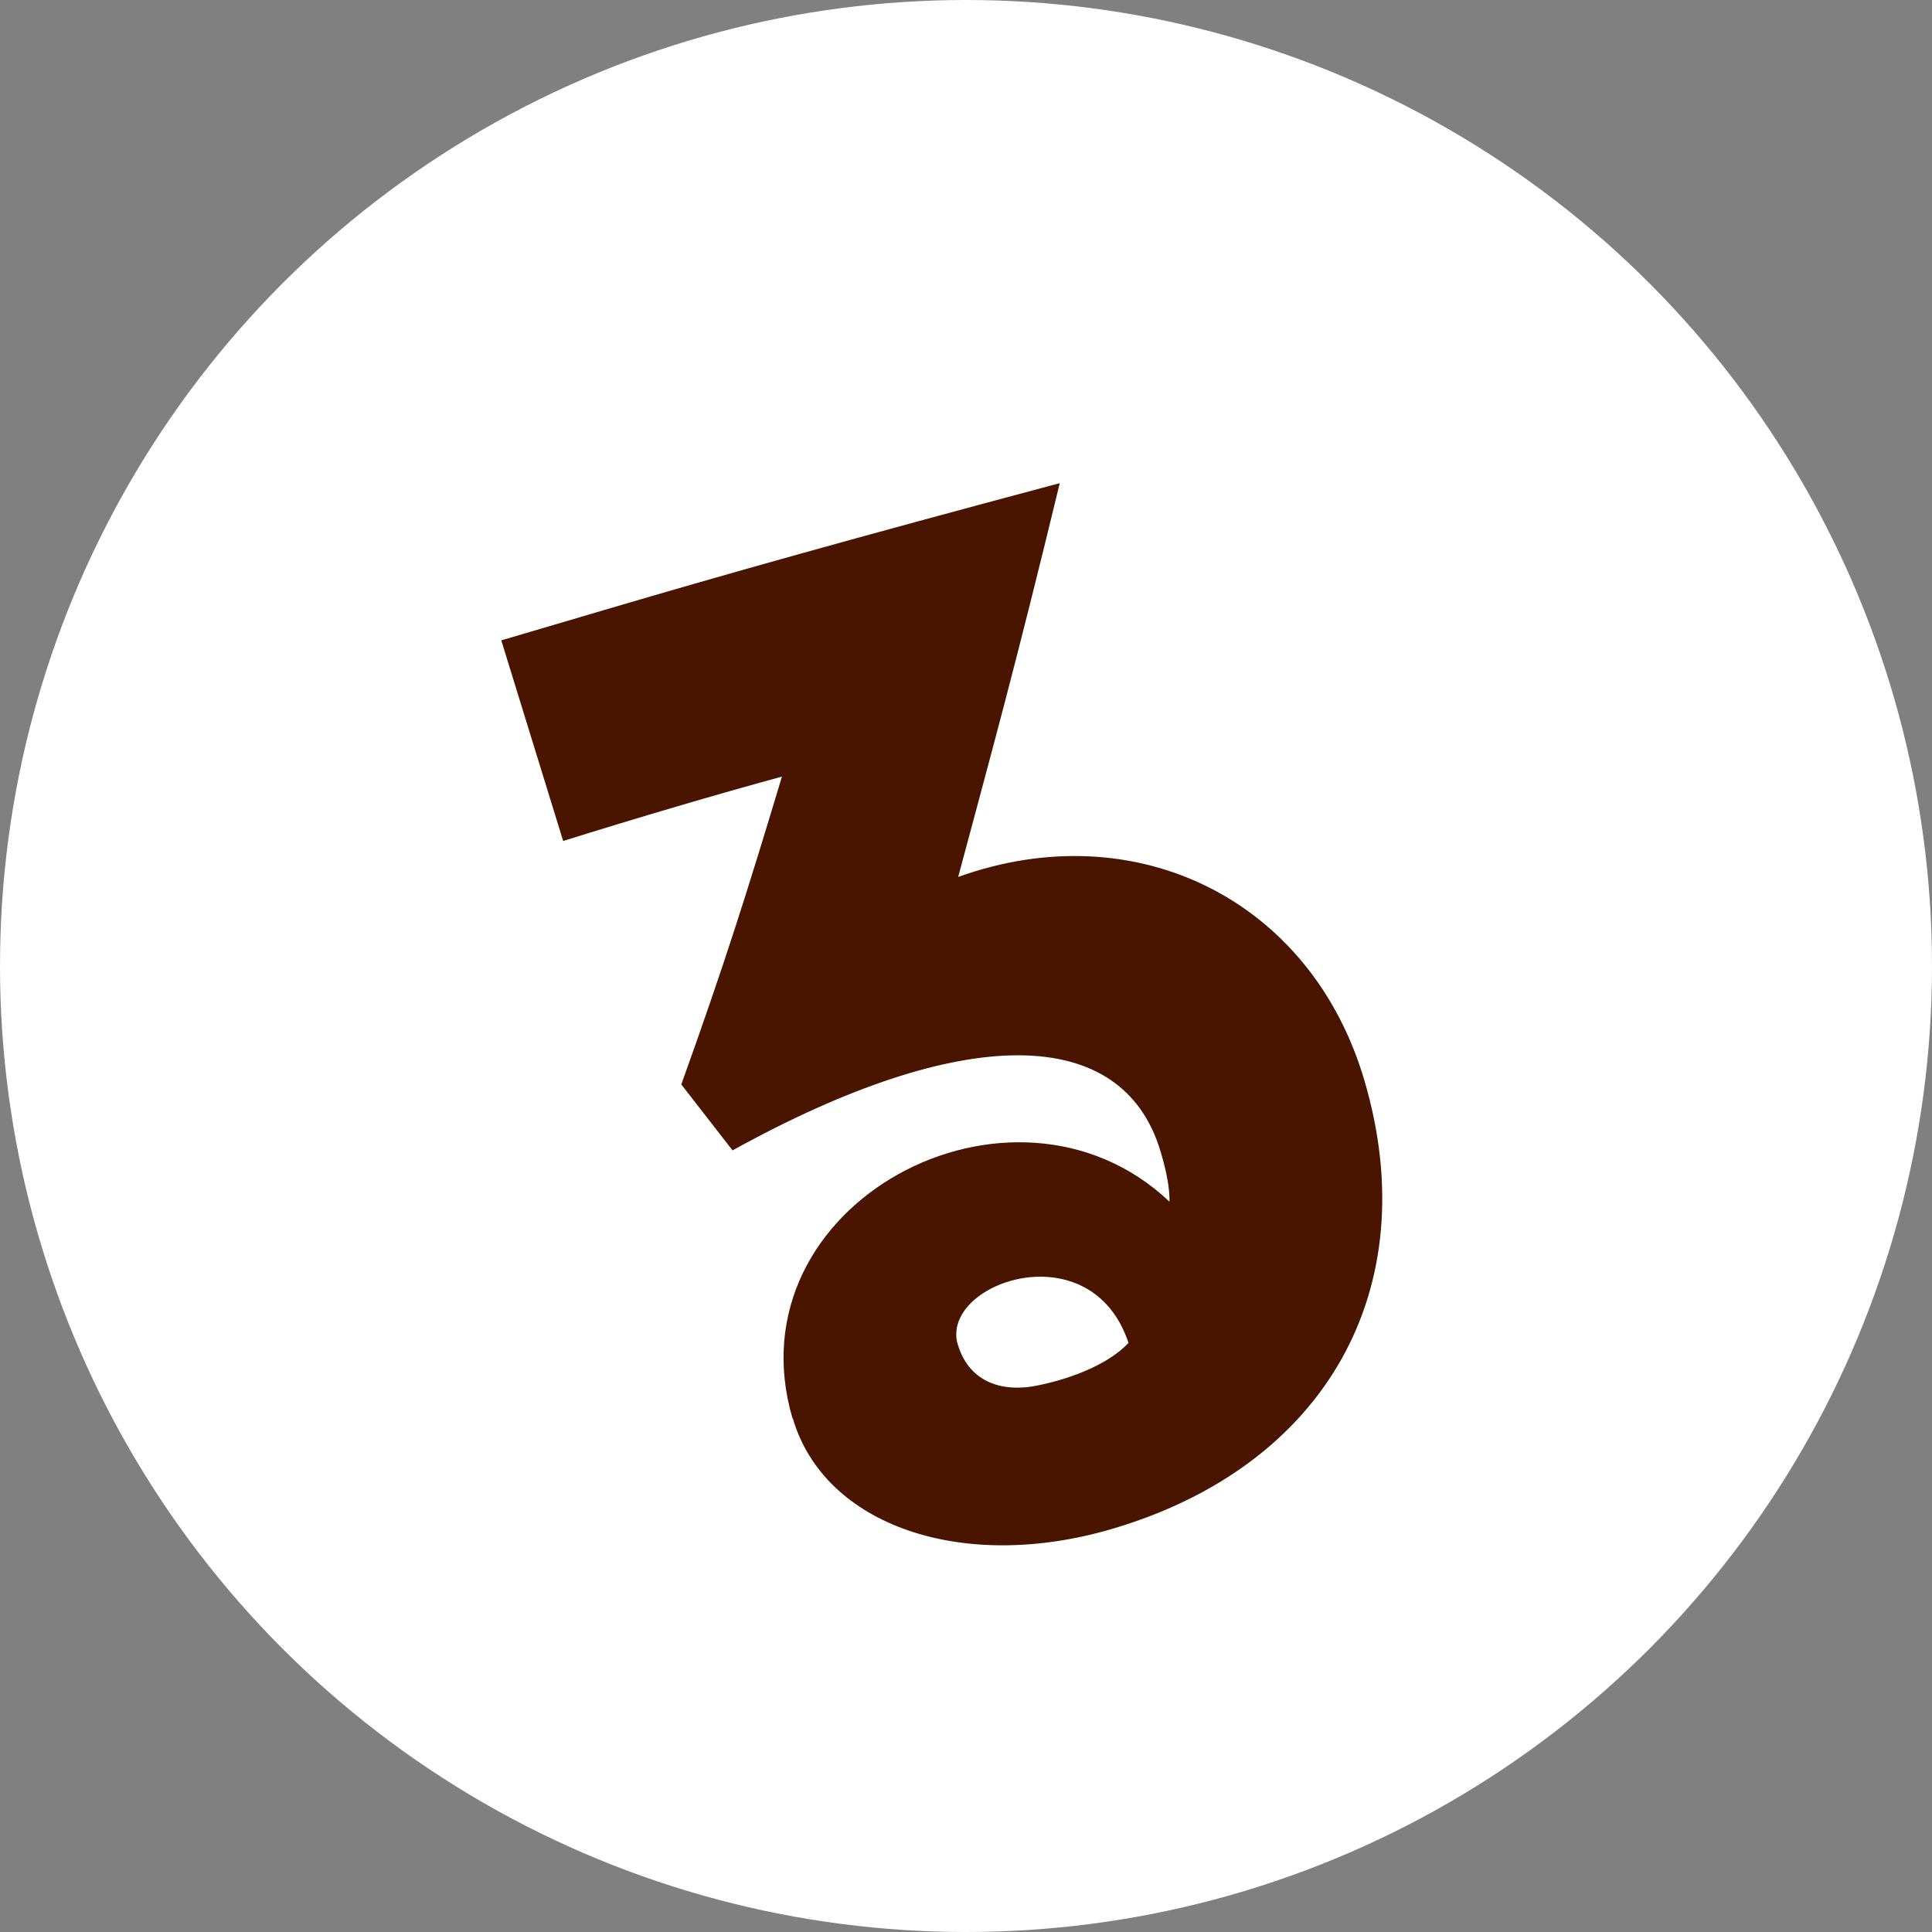
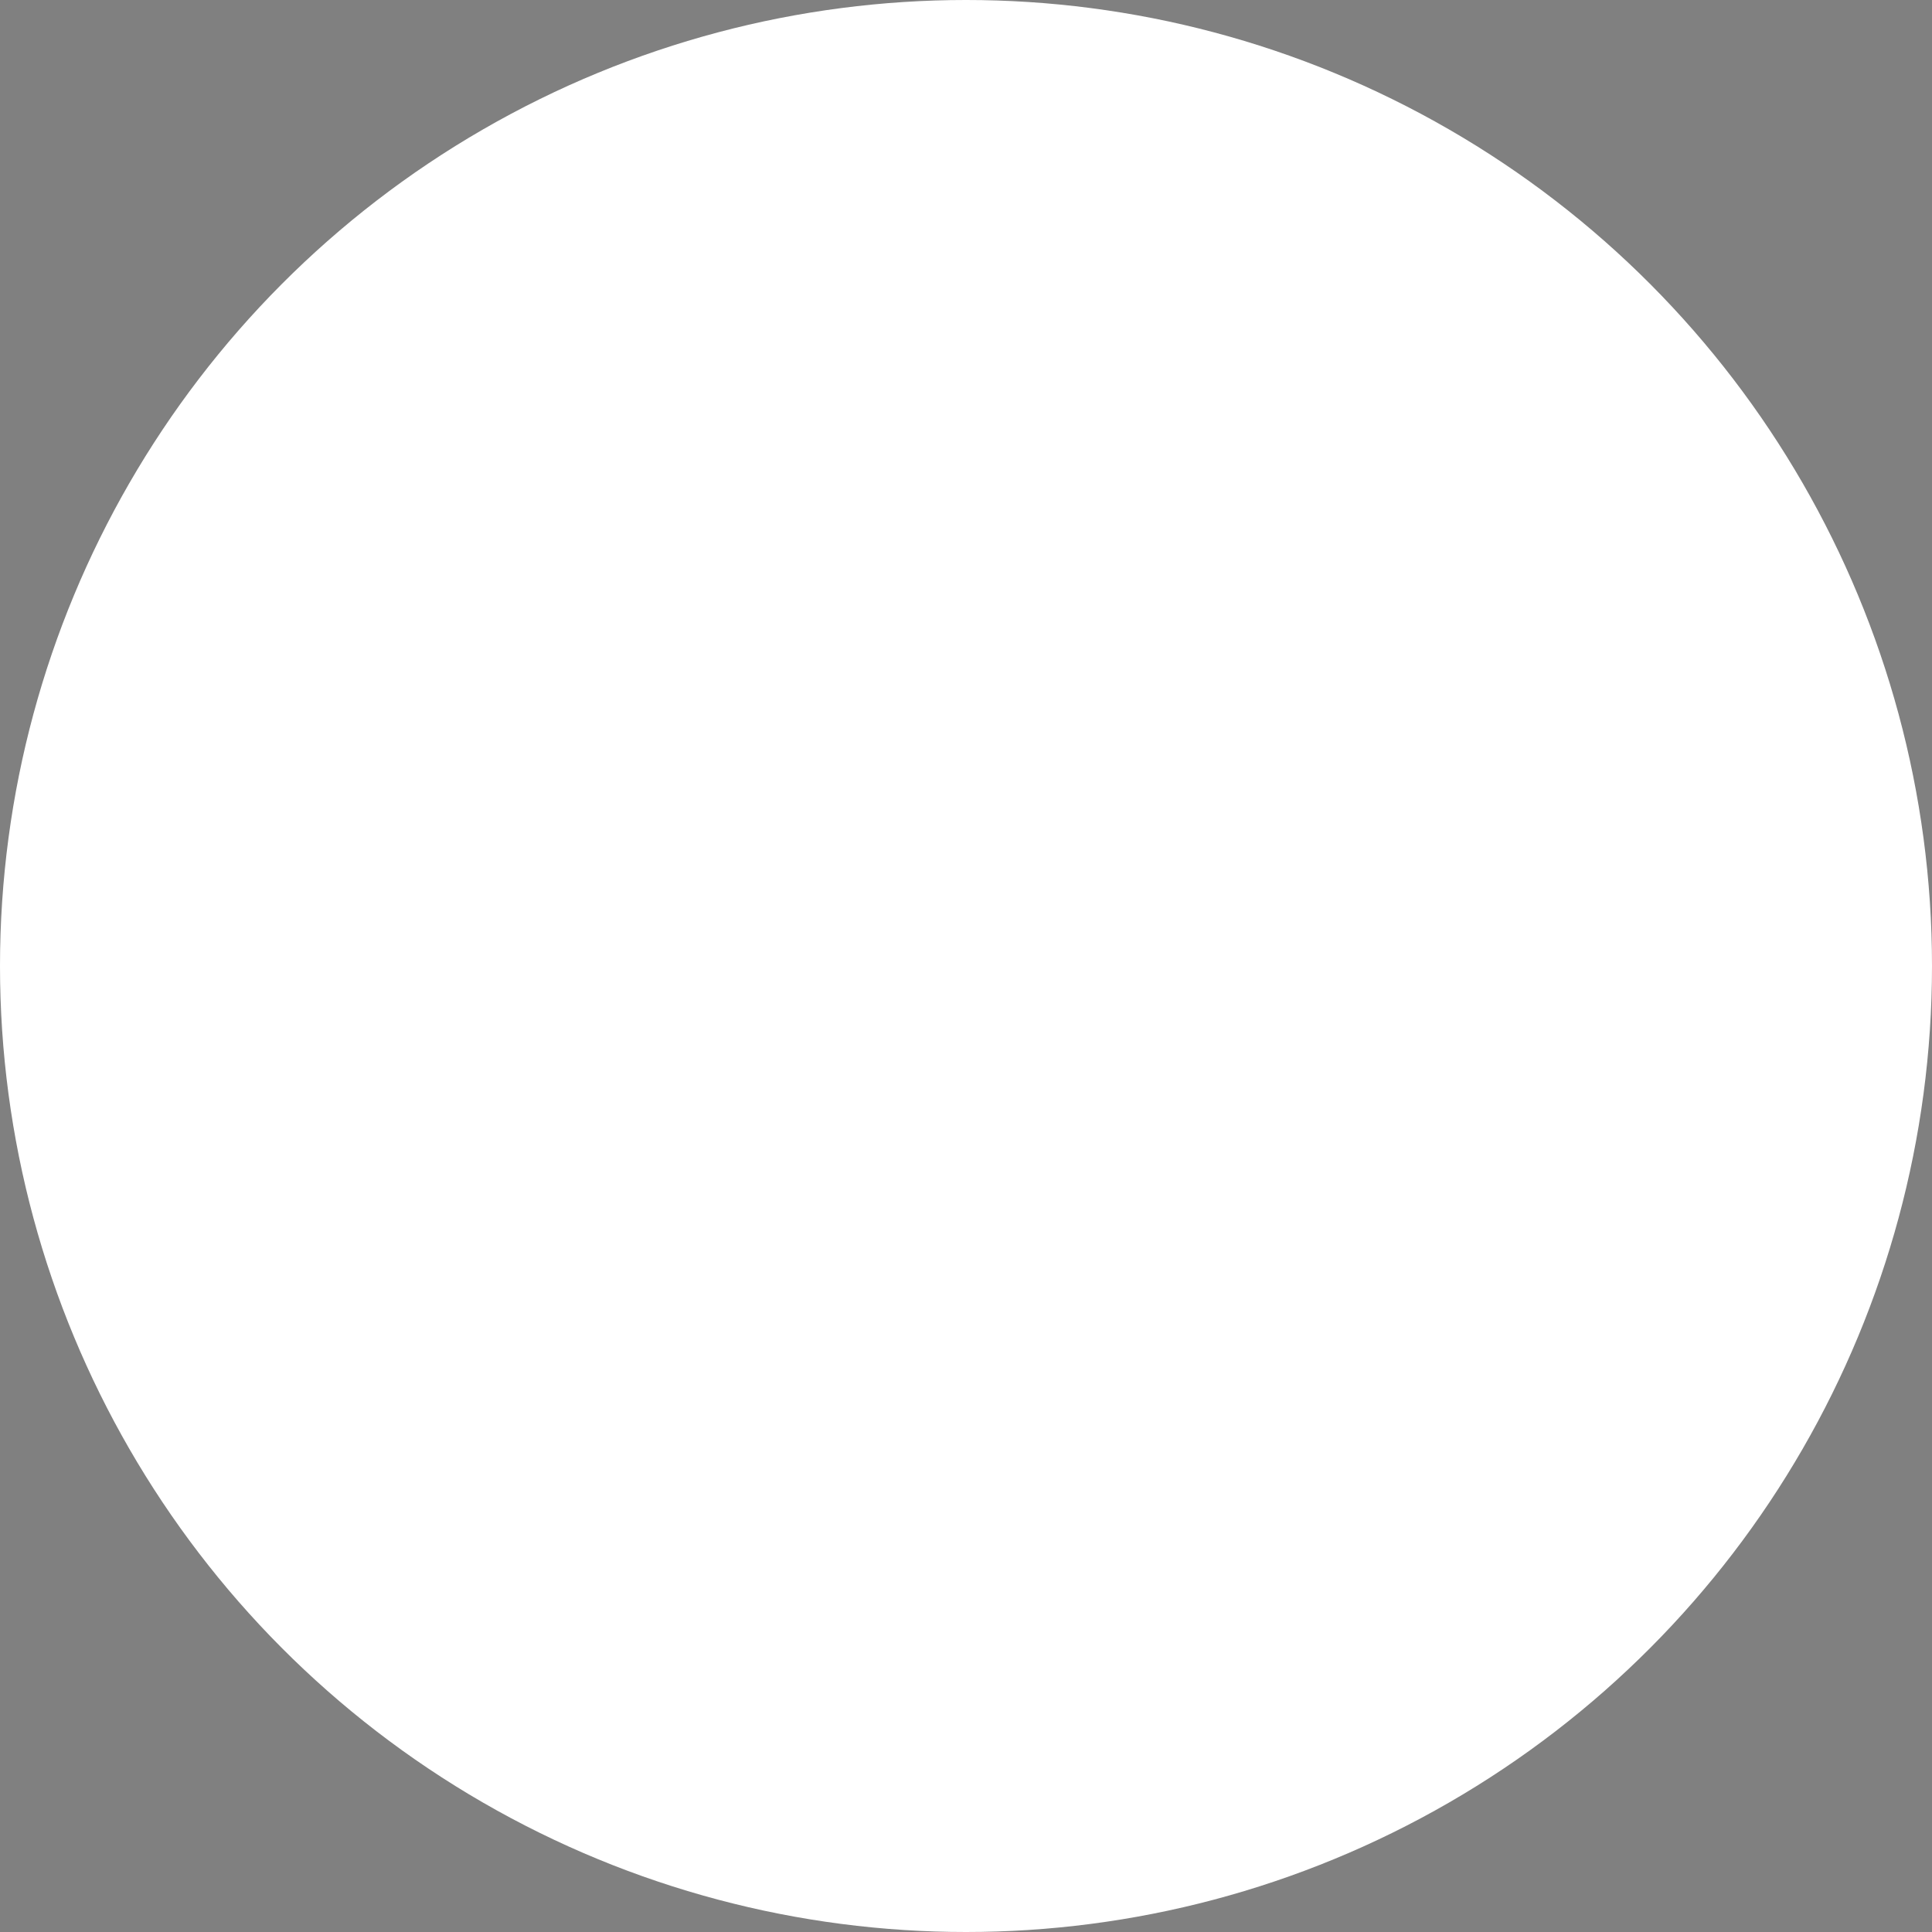
<svg xmlns="http://www.w3.org/2000/svg" id="_レイヤー_2" data-name="レイヤー_2" viewBox="0 0 61.82 61.82">
  <rect x="0" y="0" width="61.82" height="61.82" fill="#808080" stroke="none" />
  <defs>
    <style>
      .cls-1 {
        fill: #fff;
      }

      .cls-2 {
        fill: #491400;
      }
    </style>
  </defs>
  <g id="FV">
    <g>
      <circle class="cls-1" cx="30.91" cy="30.91" r="30.91" />
-       <path class="cls-2" d="M25.36,45.39c-2.02-6.87,7.05-11.68,12.06-6.94.01-.42-.09-.95-.28-1.59-1.21-4.1-6.32-4.13-13.7-.05l-1.64-2.11c1.38-3.84,2.12-6.19,3.22-9.85-2.06.56-4.67,1.33-7,2.06l-1.98-6.42c1.11-.33,2.22-.65,3.29-.97,3.93-1.16,7.95-2.29,14.58-4.06-1.4,5.79-2.17,8.57-3.25,12.6,5.71-2.05,11.31.75,13,6.52,1.96,6.66-1.24,12.33-8.07,14.34-4.82,1.42-9.22-.12-10.22-3.53ZM36.11,42.97c-1.18-3.55-5.87-1.98-5.49-.05.33,1.29,1.42,1.67,2.64,1.4,1.14-.24,2.25-.71,2.85-1.35Z" />
    </g>
  </g>
</svg>